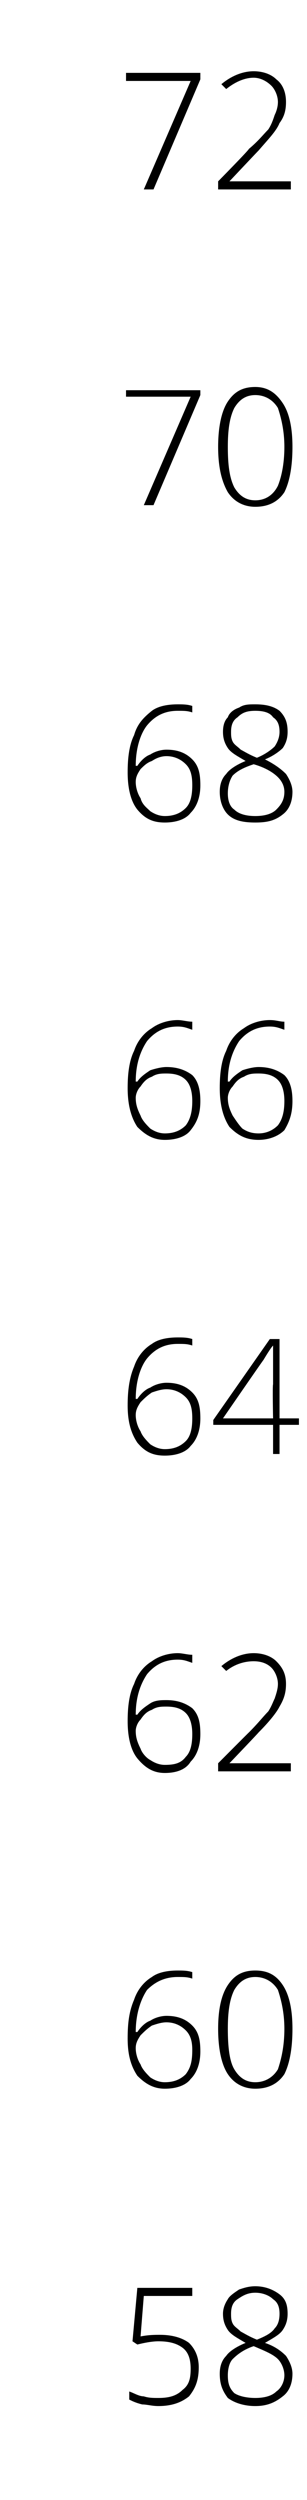
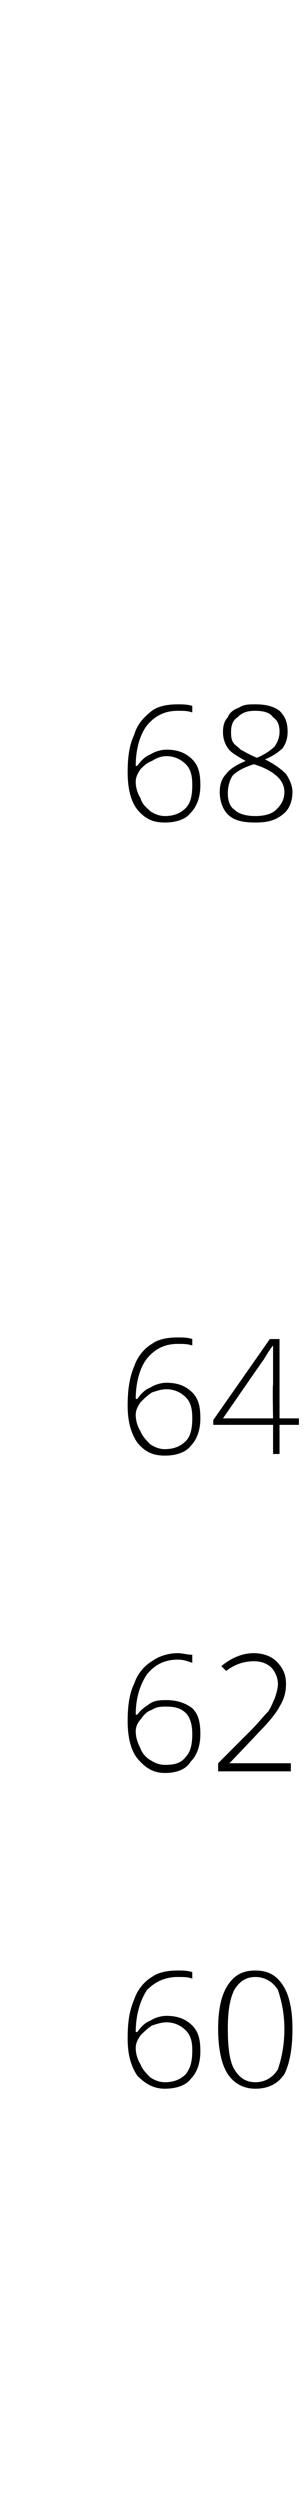
<svg xmlns="http://www.w3.org/2000/svg" version="1.1" width="19px" height="154.4px" viewBox="0 -4 19 154.4" style="top:-4px">
  <desc>72 70 68 66 64 62 60 58</desc>
  <defs />
  <g id="Polygon247329">
-     <path d="M 8.7 140.3 C 9.2 140.2 9.6 140.2 9.9 140.2 C 10.7 140.2 11.3 140.4 11.7 140.7 C 12.1 141.1 12.3 141.6 12.3 142.2 C 12.3 143 12.1 143.5 11.7 144 C 11.2 144.4 10.6 144.6 9.8 144.6 C 9.4 144.6 9.1 144.5 8.8 144.5 C 8.4 144.4 8.2 144.3 8 144.2 C 8 144.2 8 143.7 8 143.7 C 8.3 143.8 8.6 144 8.9 144 C 9.2 144.1 9.5 144.1 9.8 144.1 C 10.4 144.1 10.9 144 11.3 143.6 C 11.7 143.3 11.8 142.9 11.8 142.3 C 11.8 141.8 11.7 141.3 11.3 141 C 10.9 140.7 10.4 140.6 9.8 140.6 C 9.4 140.6 8.9 140.7 8.5 140.8 C 8.47 140.78 8.2 140.6 8.2 140.6 L 8.5 137.3 L 11.9 137.3 L 11.9 137.8 L 8.9 137.8 L 8.7 140.3 C 8.7 140.3 8.7 140.31 8.7 140.3 Z M 15.8 137.2 C 16.4 137.2 16.9 137.4 17.3 137.7 C 17.7 138 17.8 138.4 17.8 138.9 C 17.8 139.3 17.7 139.6 17.5 139.9 C 17.3 140.2 16.9 140.4 16.4 140.7 C 17 140.9 17.4 141.2 17.7 141.5 C 17.9 141.8 18.1 142.2 18.1 142.6 C 18.1 143.2 17.9 143.7 17.5 144 C 17 144.4 16.5 144.6 15.8 144.6 C 15.1 144.6 14.5 144.4 14.1 144.1 C 13.8 143.7 13.6 143.3 13.6 142.6 C 13.6 142.2 13.7 141.8 14 141.5 C 14.2 141.2 14.7 140.9 15.2 140.7 C 14.7 140.4 14.3 140.2 14.1 139.9 C 13.9 139.6 13.8 139.3 13.8 138.9 C 13.8 138.6 13.9 138.3 14.1 138 C 14.2 137.8 14.5 137.6 14.8 137.4 C 15.1 137.3 15.4 137.2 15.8 137.2 Z M 14.1 142.7 C 14.1 143.2 14.2 143.5 14.5 143.8 C 14.8 144 15.3 144.1 15.8 144.1 C 16.3 144.1 16.8 144 17.1 143.7 C 17.4 143.5 17.6 143.1 17.6 142.7 C 17.6 142.3 17.4 141.9 17.2 141.7 C 16.9 141.4 16.4 141.2 15.7 140.9 C 15.1 141.1 14.7 141.4 14.4 141.7 C 14.2 141.9 14.1 142.3 14.1 142.7 Z M 15.8 137.6 C 15.3 137.6 15 137.8 14.7 138 C 14.4 138.2 14.3 138.5 14.3 138.9 C 14.3 139.1 14.3 139.3 14.4 139.5 C 14.5 139.7 14.7 139.8 14.9 140 C 15.1 140.1 15.4 140.3 15.9 140.5 C 16.4 140.3 16.8 140.1 17 139.8 C 17.2 139.6 17.3 139.3 17.3 138.9 C 17.3 138.5 17.2 138.2 16.9 138 C 16.7 137.8 16.3 137.6 15.8 137.6 Z " stroke="none" fill="#000" />
-   </g>
+     </g>
  <g id="Polygon247328">
    <path d="M 7.9 121.9 C 7.9 120.9 8 120.2 8.3 119.5 C 8.5 118.9 8.9 118.4 9.4 118.1 C 9.8 117.8 10.4 117.7 11 117.7 C 11.3 117.7 11.6 117.7 11.9 117.8 C 11.9 117.8 11.9 118.2 11.9 118.2 C 11.6 118.1 11.4 118.1 11 118.1 C 10.2 118.1 9.6 118.4 9.1 118.9 C 8.7 119.5 8.4 120.4 8.4 121.5 C 8.4 121.5 8.5 121.5 8.5 121.5 C 8.7 121.2 9 120.9 9.3 120.8 C 9.6 120.6 10 120.5 10.3 120.5 C 11 120.5 11.5 120.7 11.9 121.1 C 12.3 121.5 12.4 122 12.4 122.7 C 12.4 123.4 12.2 124 11.8 124.4 C 11.5 124.8 10.9 125 10.2 125 C 9.5 125 9 124.7 8.5 124.2 C 8.1 123.6 7.9 122.9 7.9 121.9 Z M 10.2 124.6 C 10.8 124.6 11.2 124.4 11.5 124.1 C 11.8 123.7 11.9 123.3 11.9 122.6 C 11.9 122.1 11.8 121.7 11.5 121.4 C 11.2 121.1 10.8 120.9 10.3 120.9 C 10 120.9 9.7 121 9.4 121.1 C 9.1 121.3 8.9 121.5 8.7 121.7 C 8.5 122 8.4 122.2 8.4 122.5 C 8.4 122.8 8.5 123.2 8.7 123.5 C 8.8 123.8 9.1 124.1 9.3 124.3 C 9.6 124.5 9.9 124.6 10.2 124.6 Z M 18.1 121.3 C 18.1 122.6 17.9 123.5 17.6 124.1 C 17.2 124.7 16.6 125 15.8 125 C 15.1 125 14.5 124.7 14.1 124.1 C 13.7 123.5 13.5 122.5 13.5 121.3 C 13.5 120.1 13.7 119.2 14.1 118.6 C 14.5 118 15 117.7 15.8 117.7 C 16.6 117.7 17.1 118 17.5 118.6 C 17.9 119.2 18.1 120.1 18.1 121.3 Z M 14.1 121.3 C 14.1 122.4 14.2 123.3 14.5 123.8 C 14.8 124.3 15.2 124.6 15.8 124.6 C 16.4 124.6 16.9 124.3 17.2 123.8 C 17.4 123.2 17.6 122.4 17.6 121.3 C 17.6 120.3 17.4 119.5 17.2 118.9 C 16.9 118.4 16.4 118.1 15.8 118.1 C 15.2 118.1 14.8 118.4 14.5 118.9 C 14.2 119.5 14.1 120.3 14.1 121.3 Z " stroke="none" fill="#000" />
  </g>
  <g id="Polygon247327">
    <path d="M 7.9 102.3 C 7.9 101.4 8 100.6 8.3 100 C 8.5 99.4 8.9 98.9 9.4 98.6 C 9.8 98.3 10.4 98.1 11 98.1 C 11.3 98.1 11.6 98.2 11.9 98.2 C 11.9 98.2 11.9 98.7 11.9 98.7 C 11.6 98.6 11.4 98.5 11 98.5 C 10.2 98.5 9.6 98.8 9.1 99.4 C 8.7 100 8.4 100.8 8.4 101.9 C 8.4 101.9 8.5 101.9 8.5 101.9 C 8.7 101.6 9 101.4 9.3 101.2 C 9.6 101 10 101 10.3 101 C 11 101 11.5 101.2 11.9 101.5 C 12.3 101.9 12.4 102.4 12.4 103.1 C 12.4 103.8 12.2 104.4 11.8 104.8 C 11.5 105.3 10.9 105.5 10.2 105.5 C 9.5 105.5 9 105.2 8.5 104.6 C 8.1 104.1 7.9 103.3 7.9 102.3 Z M 10.2 105 C 10.8 105 11.2 104.9 11.5 104.5 C 11.8 104.2 11.9 103.7 11.9 103.1 C 11.9 102.6 11.8 102.1 11.5 101.8 C 11.2 101.5 10.8 101.4 10.3 101.4 C 10 101.4 9.7 101.4 9.4 101.6 C 9.1 101.7 8.9 101.9 8.7 102.2 C 8.5 102.4 8.4 102.7 8.4 102.9 C 8.4 103.3 8.5 103.6 8.7 104 C 8.8 104.3 9.1 104.6 9.3 104.7 C 9.6 104.9 9.9 105 10.2 105 Z M 18 105.4 L 13.5 105.4 L 13.5 104.9 C 13.5 104.9 15.43 102.96 15.4 103 C 16 102.4 16.3 102 16.6 101.7 C 16.8 101.4 16.9 101.1 17 100.9 C 17.1 100.6 17.2 100.3 17.2 100 C 17.2 99.6 17 99.2 16.8 99 C 16.5 98.7 16.1 98.6 15.7 98.6 C 15.1 98.6 14.5 98.8 14 99.2 C 14 99.2 13.7 98.9 13.7 98.9 C 14.3 98.4 15 98.1 15.7 98.1 C 16.3 98.1 16.8 98.3 17.1 98.6 C 17.5 99 17.7 99.4 17.7 100 C 17.7 100.5 17.6 100.9 17.3 101.4 C 17.1 101.8 16.6 102.4 16 103 C 16.01 103.01 14.2 104.9 14.2 104.9 L 14.2 104.9 L 18 104.9 L 18 105.4 Z " stroke="none" fill="#000" />
  </g>
  <g id="Polygon247326">
    <path d="M 7.9 82.8 C 7.9 81.9 8 81.1 8.3 80.4 C 8.5 79.8 8.9 79.3 9.4 79 C 9.8 78.7 10.4 78.6 11 78.6 C 11.3 78.6 11.6 78.6 11.9 78.7 C 11.9 78.7 11.9 79.1 11.9 79.1 C 11.6 79 11.4 79 11 79 C 10.2 79 9.6 79.3 9.1 79.9 C 8.7 80.4 8.4 81.3 8.4 82.4 C 8.4 82.4 8.5 82.4 8.5 82.4 C 8.7 82.1 9 81.8 9.3 81.7 C 9.6 81.5 10 81.4 10.3 81.4 C 11 81.4 11.5 81.6 11.9 82 C 12.3 82.4 12.4 82.9 12.4 83.6 C 12.4 84.3 12.2 84.9 11.8 85.3 C 11.5 85.7 10.9 85.9 10.2 85.9 C 9.5 85.9 9 85.7 8.5 85.1 C 8.1 84.5 7.9 83.8 7.9 82.8 Z M 10.2 85.5 C 10.8 85.5 11.2 85.3 11.5 85 C 11.8 84.7 11.9 84.2 11.9 83.6 C 11.9 83 11.8 82.6 11.5 82.3 C 11.2 82 10.8 81.8 10.3 81.8 C 10 81.8 9.7 81.9 9.4 82 C 9.1 82.2 8.9 82.4 8.7 82.6 C 8.5 82.9 8.4 83.1 8.4 83.4 C 8.4 83.7 8.5 84.1 8.7 84.4 C 8.8 84.7 9.1 85 9.3 85.2 C 9.6 85.4 9.9 85.5 10.2 85.5 Z M 18.5 84 L 17.3 84 L 17.3 85.8 L 16.9 85.8 L 16.9 84 L 13.2 84 L 13.2 83.7 L 16.7 78.7 L 17.3 78.7 L 17.3 83.6 L 18.5 83.6 L 18.5 84 Z M 16.9 83.6 C 16.9 83.6 16.86 81.55 16.9 81.5 C 16.9 80.6 16.9 79.7 16.9 79.1 C 16.9 79.1 16.9 79.1 16.9 79.1 C 16.8 79.2 16.6 79.5 16.3 80 C 16.29 79.99 13.8 83.6 13.8 83.6 L 16.9 83.6 Z " stroke="none" fill="#000" />
  </g>
  <g id="Polygon247325">
-     <path d="M 7.9 63.2 C 7.9 62.3 8 61.5 8.3 60.9 C 8.5 60.3 8.9 59.8 9.4 59.5 C 9.8 59.2 10.4 59 11 59 C 11.3 59 11.6 59.1 11.9 59.1 C 11.9 59.1 11.9 59.6 11.9 59.6 C 11.6 59.5 11.4 59.4 11 59.4 C 10.2 59.4 9.6 59.7 9.1 60.3 C 8.7 60.9 8.4 61.7 8.4 62.8 C 8.4 62.8 8.5 62.8 8.5 62.8 C 8.7 62.5 9 62.3 9.3 62.1 C 9.6 62 10 61.9 10.3 61.9 C 11 61.9 11.5 62.1 11.9 62.4 C 12.3 62.8 12.4 63.4 12.4 64 C 12.4 64.8 12.2 65.3 11.8 65.8 C 11.5 66.2 10.9 66.4 10.2 66.4 C 9.5 66.4 9 66.1 8.5 65.6 C 8.1 65 7.9 64.2 7.9 63.2 Z M 10.2 66 C 10.8 66 11.2 65.8 11.5 65.5 C 11.8 65.1 11.9 64.6 11.9 64 C 11.9 63.5 11.8 63 11.5 62.7 C 11.2 62.4 10.8 62.3 10.3 62.3 C 10 62.3 9.7 62.3 9.4 62.5 C 9.1 62.6 8.9 62.8 8.7 63.1 C 8.5 63.3 8.4 63.6 8.4 63.8 C 8.4 64.2 8.5 64.5 8.7 64.9 C 8.8 65.2 9.1 65.5 9.3 65.7 C 9.6 65.9 9.9 66 10.2 66 Z M 13.6 63.2 C 13.6 62.3 13.7 61.5 14 60.9 C 14.2 60.3 14.6 59.8 15.1 59.5 C 15.5 59.2 16.1 59 16.7 59 C 17.1 59 17.3 59.1 17.6 59.1 C 17.6 59.1 17.6 59.6 17.6 59.6 C 17.3 59.5 17.1 59.4 16.7 59.4 C 15.9 59.4 15.3 59.7 14.8 60.3 C 14.4 60.9 14.1 61.7 14.1 62.8 C 14.1 62.8 14.2 62.8 14.2 62.8 C 14.4 62.5 14.7 62.3 15 62.1 C 15.3 62 15.7 61.9 16 61.9 C 16.7 61.9 17.2 62.1 17.6 62.4 C 18 62.8 18.1 63.4 18.1 64 C 18.1 64.8 17.9 65.3 17.6 65.8 C 17.2 66.2 16.6 66.4 16 66.4 C 15.2 66.4 14.7 66.1 14.2 65.6 C 13.8 65 13.6 64.2 13.6 63.2 Z M 16 66 C 16.5 66 16.9 65.8 17.2 65.5 C 17.5 65.1 17.6 64.6 17.6 64 C 17.6 63.5 17.5 63 17.2 62.7 C 16.9 62.4 16.5 62.3 16 62.3 C 15.7 62.3 15.4 62.3 15.1 62.5 C 14.8 62.6 14.6 62.8 14.4 63.1 C 14.2 63.3 14.1 63.6 14.1 63.8 C 14.1 64.2 14.2 64.5 14.4 64.9 C 14.6 65.2 14.8 65.5 15 65.7 C 15.3 65.9 15.6 66 16 66 Z " stroke="none" fill="#000" />
-   </g>
+     </g>
  <g id="Polygon247324">
    <path d="M 7.9 43.7 C 7.9 42.8 8 42 8.3 41.4 C 8.5 40.7 8.9 40.3 9.4 39.9 C 9.8 39.6 10.4 39.5 11 39.5 C 11.3 39.5 11.6 39.5 11.9 39.6 C 11.9 39.6 11.9 40 11.9 40 C 11.6 39.9 11.4 39.9 11 39.9 C 10.2 39.9 9.6 40.2 9.1 40.8 C 8.7 41.3 8.4 42.2 8.4 43.3 C 8.4 43.3 8.5 43.3 8.5 43.3 C 8.7 43 9 42.7 9.3 42.6 C 9.6 42.4 10 42.3 10.3 42.3 C 11 42.3 11.5 42.5 11.9 42.9 C 12.3 43.3 12.4 43.8 12.4 44.5 C 12.4 45.2 12.2 45.8 11.8 46.2 C 11.5 46.6 10.9 46.8 10.2 46.8 C 9.5 46.8 9 46.6 8.5 46 C 8.1 45.5 7.9 44.7 7.9 43.7 Z M 10.2 46.4 C 10.8 46.4 11.2 46.2 11.5 45.9 C 11.8 45.6 11.9 45.1 11.9 44.5 C 11.9 43.9 11.8 43.5 11.5 43.2 C 11.2 42.9 10.8 42.7 10.3 42.7 C 10 42.7 9.7 42.8 9.4 43 C 9.1 43.1 8.9 43.3 8.7 43.5 C 8.5 43.8 8.4 44 8.4 44.3 C 8.4 44.6 8.5 45 8.7 45.3 C 8.8 45.7 9.1 45.9 9.3 46.1 C 9.6 46.3 9.9 46.4 10.2 46.4 Z M 15.8 39.5 C 16.4 39.5 16.9 39.6 17.3 39.9 C 17.7 40.3 17.8 40.7 17.8 41.2 C 17.8 41.6 17.7 41.9 17.5 42.2 C 17.3 42.4 16.9 42.7 16.4 42.9 C 17 43.2 17.4 43.5 17.7 43.8 C 17.9 44.1 18.1 44.5 18.1 44.9 C 18.1 45.5 17.9 46 17.5 46.3 C 17 46.7 16.5 46.8 15.8 46.8 C 15.1 46.8 14.5 46.7 14.1 46.3 C 13.8 46 13.6 45.5 13.6 44.9 C 13.6 44.5 13.7 44.1 14 43.8 C 14.2 43.5 14.7 43.2 15.2 43 C 14.7 42.7 14.3 42.5 14.1 42.2 C 13.9 41.9 13.8 41.6 13.8 41.2 C 13.8 40.8 13.9 40.5 14.1 40.3 C 14.2 40 14.5 39.8 14.8 39.7 C 15.1 39.5 15.4 39.5 15.8 39.5 Z M 14.1 45 C 14.1 45.4 14.2 45.8 14.5 46 C 14.8 46.3 15.3 46.4 15.8 46.4 C 16.3 46.4 16.8 46.3 17.1 46 C 17.4 45.7 17.6 45.4 17.6 44.9 C 17.6 44.5 17.4 44.2 17.2 44 C 16.9 43.7 16.4 43.4 15.7 43.2 C 15.1 43.4 14.7 43.6 14.4 43.9 C 14.2 44.2 14.1 44.6 14.1 45 Z M 15.8 39.9 C 15.3 39.9 15 40 14.7 40.3 C 14.4 40.5 14.3 40.8 14.3 41.2 C 14.3 41.4 14.3 41.6 14.4 41.8 C 14.5 42 14.7 42.1 14.9 42.3 C 15.1 42.4 15.4 42.6 15.9 42.8 C 16.4 42.6 16.8 42.3 17 42.1 C 17.2 41.8 17.3 41.5 17.3 41.2 C 17.3 40.8 17.2 40.5 16.9 40.3 C 16.7 40 16.3 39.9 15.8 39.9 Z " stroke="none" fill="#000" />
  </g>
  <g id="Polygon247323">
-     <path d="M 8.9 27.2 L 11.8 20.5 L 7.8 20.5 L 7.8 20.1 L 12.4 20.1 L 12.4 20.4 L 9.5 27.2 L 8.9 27.2 Z M 18.1 23.6 C 18.1 24.9 17.9 25.8 17.6 26.4 C 17.2 27 16.6 27.3 15.8 27.3 C 15.1 27.3 14.5 27 14.1 26.4 C 13.7 25.7 13.5 24.8 13.5 23.6 C 13.5 22.4 13.7 21.4 14.1 20.8 C 14.5 20.2 15 19.9 15.8 19.9 C 16.6 19.9 17.1 20.3 17.5 20.9 C 17.9 21.5 18.1 22.4 18.1 23.6 Z M 14.1 23.6 C 14.1 24.7 14.2 25.5 14.5 26.1 C 14.8 26.6 15.2 26.9 15.8 26.9 C 16.4 26.9 16.9 26.6 17.2 26 C 17.4 25.5 17.6 24.7 17.6 23.6 C 17.6 22.6 17.4 21.8 17.2 21.2 C 16.9 20.7 16.4 20.4 15.8 20.4 C 15.2 20.4 14.8 20.7 14.5 21.2 C 14.2 21.8 14.1 22.6 14.1 23.6 Z " stroke="none" fill="#000" />
-   </g>
+     </g>
  <g id="Polygon247322">
-     <path d="M 8.9 7.7 L 11.8 1 L 7.8 1 L 7.8 0.5 L 12.4 0.5 L 12.4 0.9 L 9.5 7.7 L 8.9 7.7 Z M 18 7.7 L 13.5 7.7 L 13.5 7.2 C 13.5 7.2 15.43 5.24 15.4 5.2 C 16 4.7 16.3 4.3 16.6 4 C 16.8 3.7 16.9 3.4 17 3.1 C 17.1 2.9 17.2 2.6 17.2 2.3 C 17.2 1.9 17 1.5 16.8 1.3 C 16.5 1 16.1 0.8 15.7 0.8 C 15.1 0.8 14.5 1.1 14 1.5 C 14 1.5 13.7 1.2 13.7 1.2 C 14.3 0.7 15 0.4 15.7 0.4 C 16.3 0.4 16.8 0.6 17.1 0.9 C 17.5 1.2 17.7 1.7 17.7 2.3 C 17.7 2.8 17.6 3.2 17.3 3.6 C 17.1 4.1 16.6 4.6 16 5.3 C 16.01 5.28 14.2 7.2 14.2 7.2 L 14.2 7.2 L 18 7.2 L 18 7.7 Z " stroke="none" fill="#000" />
-   </g>
+     </g>
</svg>